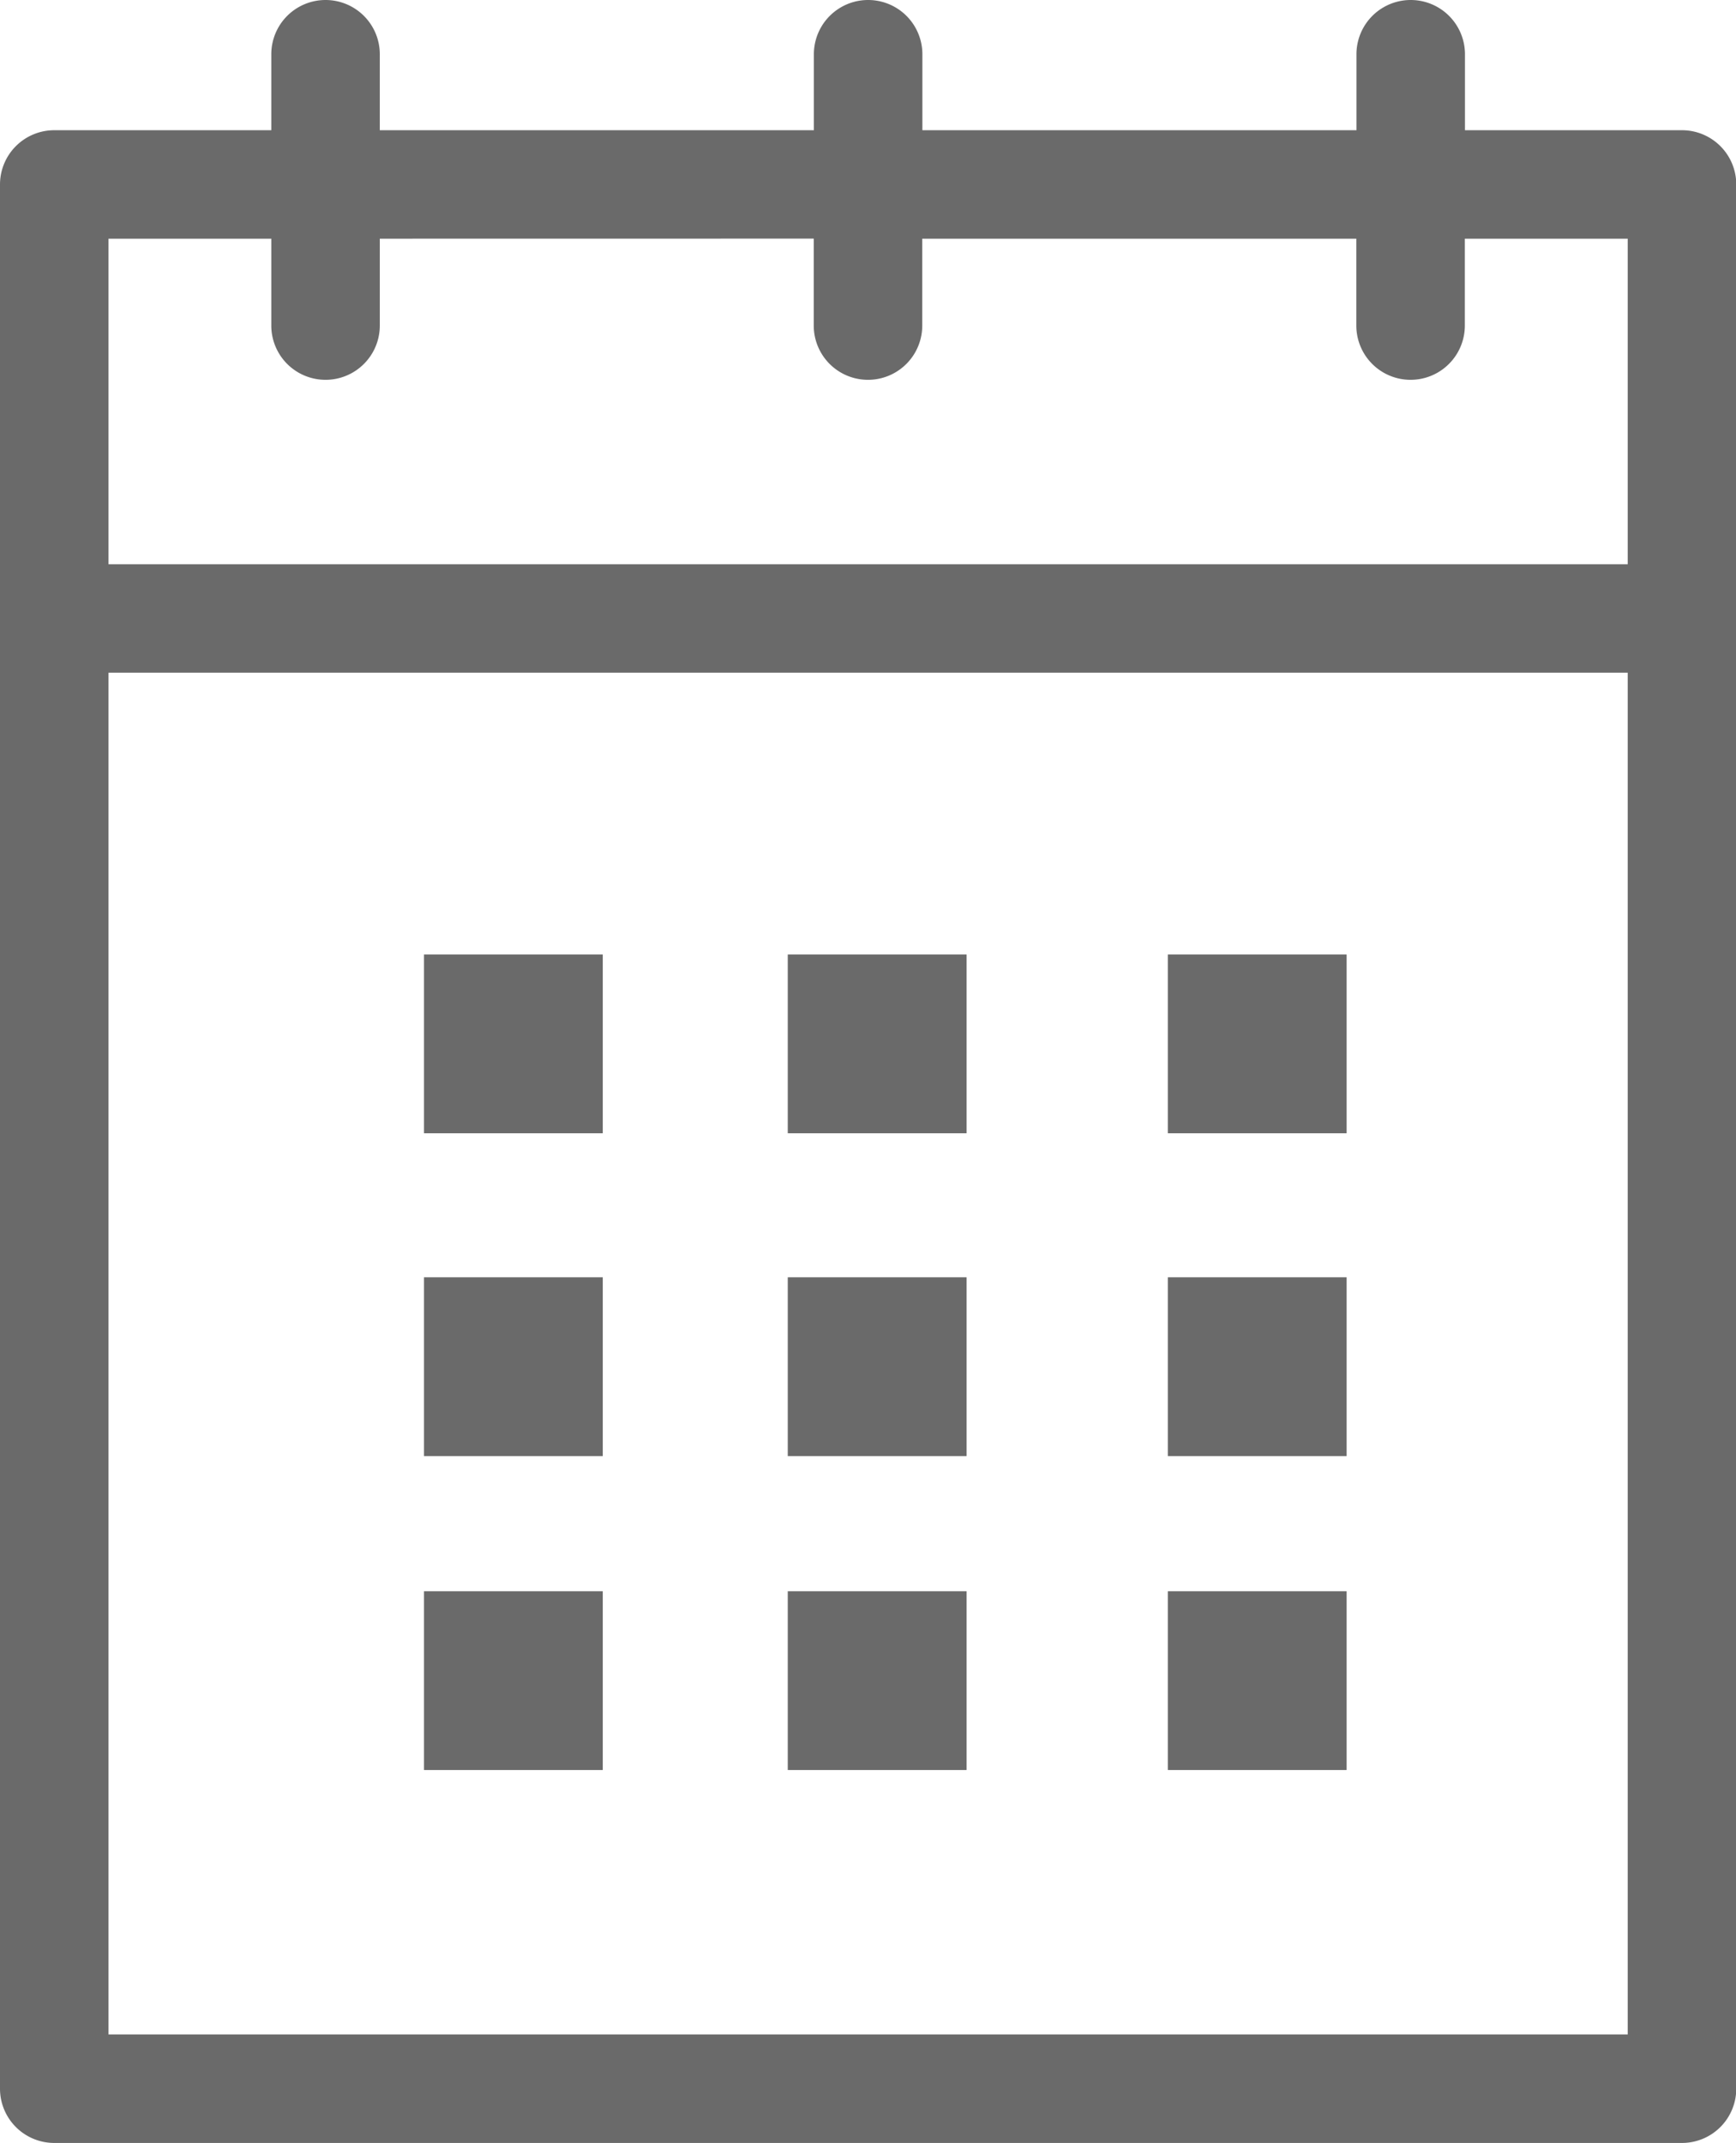
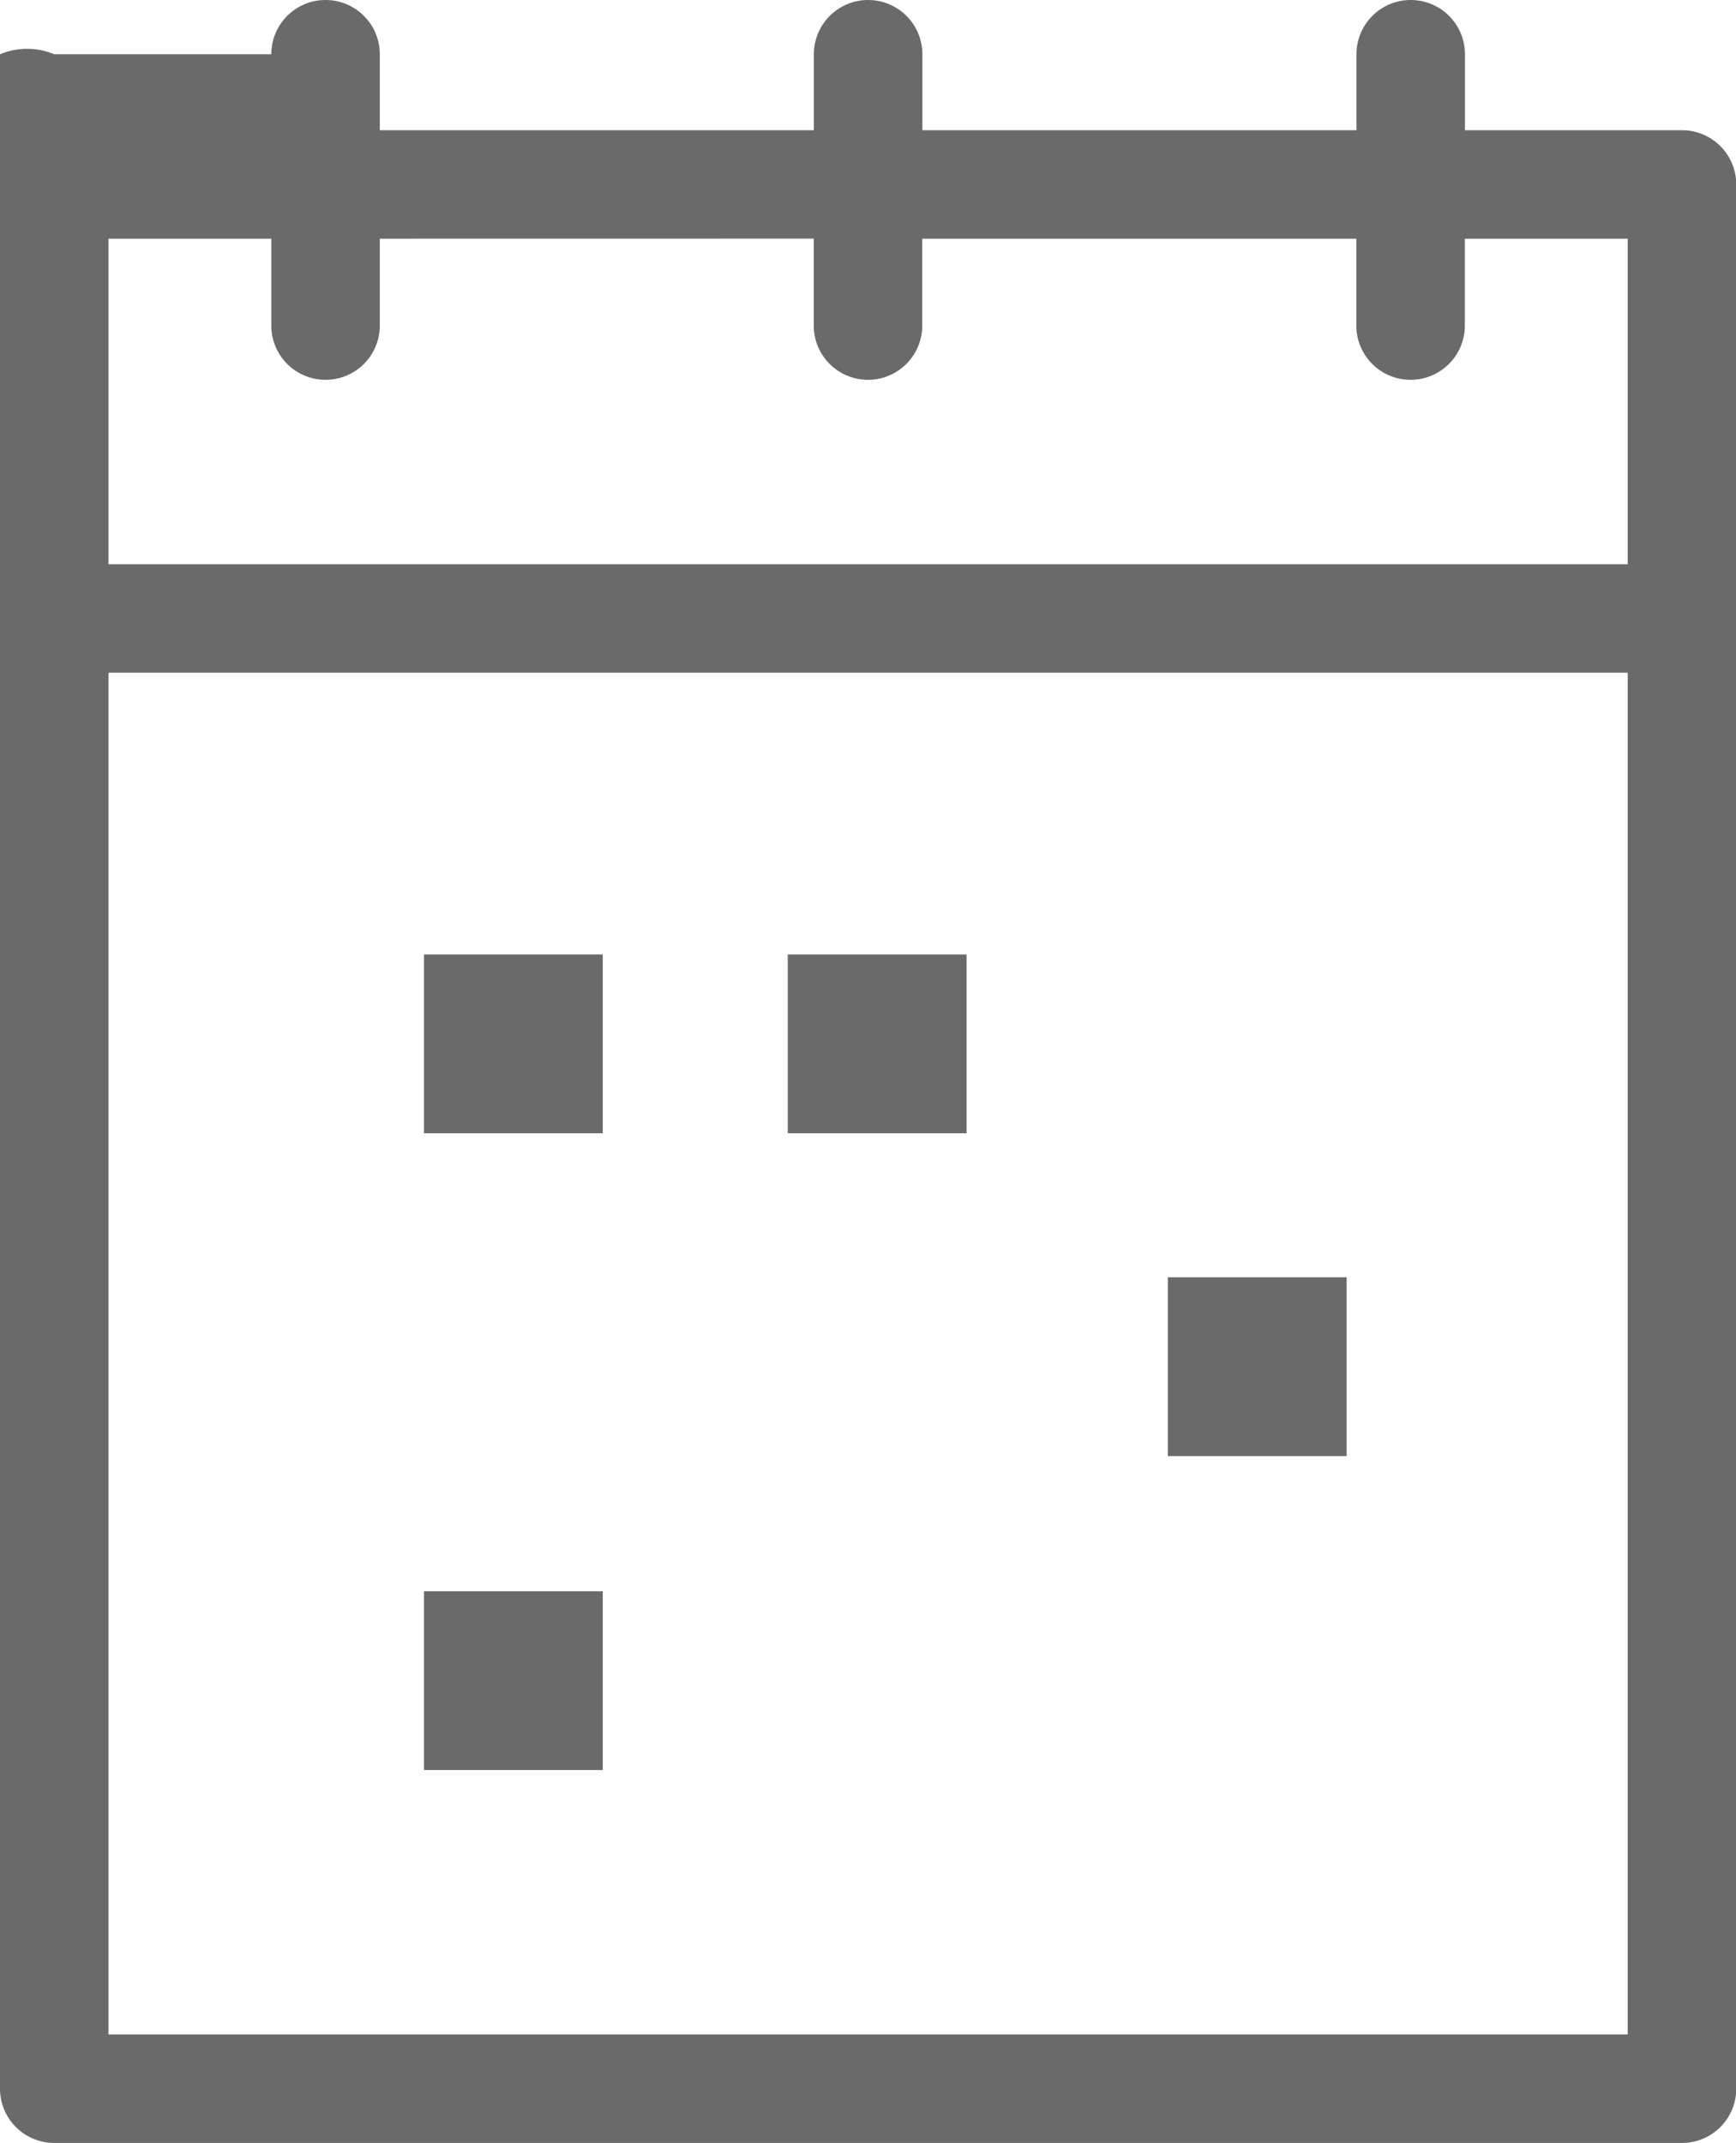
<svg xmlns="http://www.w3.org/2000/svg" id="그룹_38" data-name="그룹 38" width="27.196" height="33.57" viewBox="0 0 27.196 33.57">
  <defs>
    <clipPath id="clip-path">
      <rect id="사각형_931" data-name="사각형 931" width="27.196" height="33.57" fill="#6a6a6a" />
    </clipPath>
  </defs>
  <g id="그룹_37" data-name="그룹 37" clip-path="url(#clip-path)">
-     <path id="패스_32" data-name="패스 32" d="M5.1,0a.85.85,0,0,0-.85.85V2.04H.85A.85.85,0,0,0,0,2.89V32.72a.85.85,0,0,0,.85.85h25.5a.85.85,0,0,0,.85-.85V2.89a.85.85,0,0,0-.85-.85h-3.4V.85a.85.85,0,0,0-1.7,0V2.04h-6.8V.85a.85.85,0,0,0-1.7,0V2.04h-6.8V.85A.85.85,0,0,0,5.1,0M1.7,10.538H25.5V31.87H1.7Zm11.048-6.8V5.1a.85.85,0,1,0,1.7,0V3.739h6.8V5.1a.85.85,0,1,0,1.7,0V3.739H25.5v5.1H1.7v-5.1h2.55V5.1a.85.85,0,1,0,1.7,0V3.739Z" fill="#6a6a6a" />
+     <path id="패스_32" data-name="패스 32" d="M5.1,0a.85.85,0,0,0-.85.85H.85A.85.85,0,0,0,0,2.89V32.72a.85.85,0,0,0,.85.85h25.5a.85.85,0,0,0,.85-.85V2.89a.85.85,0,0,0-.85-.85h-3.4V.85a.85.85,0,0,0-1.7,0V2.04h-6.8V.85a.85.85,0,0,0-1.7,0V2.04h-6.8V.85A.85.85,0,0,0,5.1,0M1.7,10.538H25.5V31.87H1.7Zm11.048-6.8V5.1a.85.85,0,1,0,1.7,0V3.739h6.8V5.1a.85.85,0,1,0,1.7,0V3.739H25.5v5.1H1.7v-5.1h2.55V5.1a.85.85,0,1,0,1.7,0V3.739Z" fill="#6a6a6a" />
    <rect id="사각형_922" data-name="사각형 922" width="2.801" height="2.801" transform="translate(6.642 14.952)" fill="#6a6a6a" />
    <rect id="사각형_923" data-name="사각형 923" width="2.801" height="2.801" transform="translate(12.341 14.952)" fill="#6a6a6a" />
-     <rect id="사각형_924" data-name="사각형 924" width="2.801" height="2.801" transform="translate(18.295 14.952)" fill="#6a6a6a" />
-     <rect id="사각형_925" data-name="사각형 925" width="2.801" height="2.801" transform="translate(6.642 20.009)" fill="#6a6a6a" />
-     <rect id="사각형_926" data-name="사각형 926" width="2.801" height="2.801" transform="translate(12.341 20.009)" fill="#6a6a6a" />
    <rect id="사각형_927" data-name="사각형 927" width="2.801" height="2.801" transform="translate(18.295 20.009)" fill="#6a6a6a" />
    <rect id="사각형_928" data-name="사각형 928" width="2.801" height="2.801" transform="translate(6.642 24.927)" fill="#6a6a6a" />
-     <rect id="사각형_929" data-name="사각형 929" width="2.801" height="2.801" transform="translate(12.341 24.927)" fill="#6a6a6a" />
-     <rect id="사각형_930" data-name="사각형 930" width="2.801" height="2.801" transform="translate(18.295 24.927)" fill="#6a6a6a" />
  </g>
</svg>